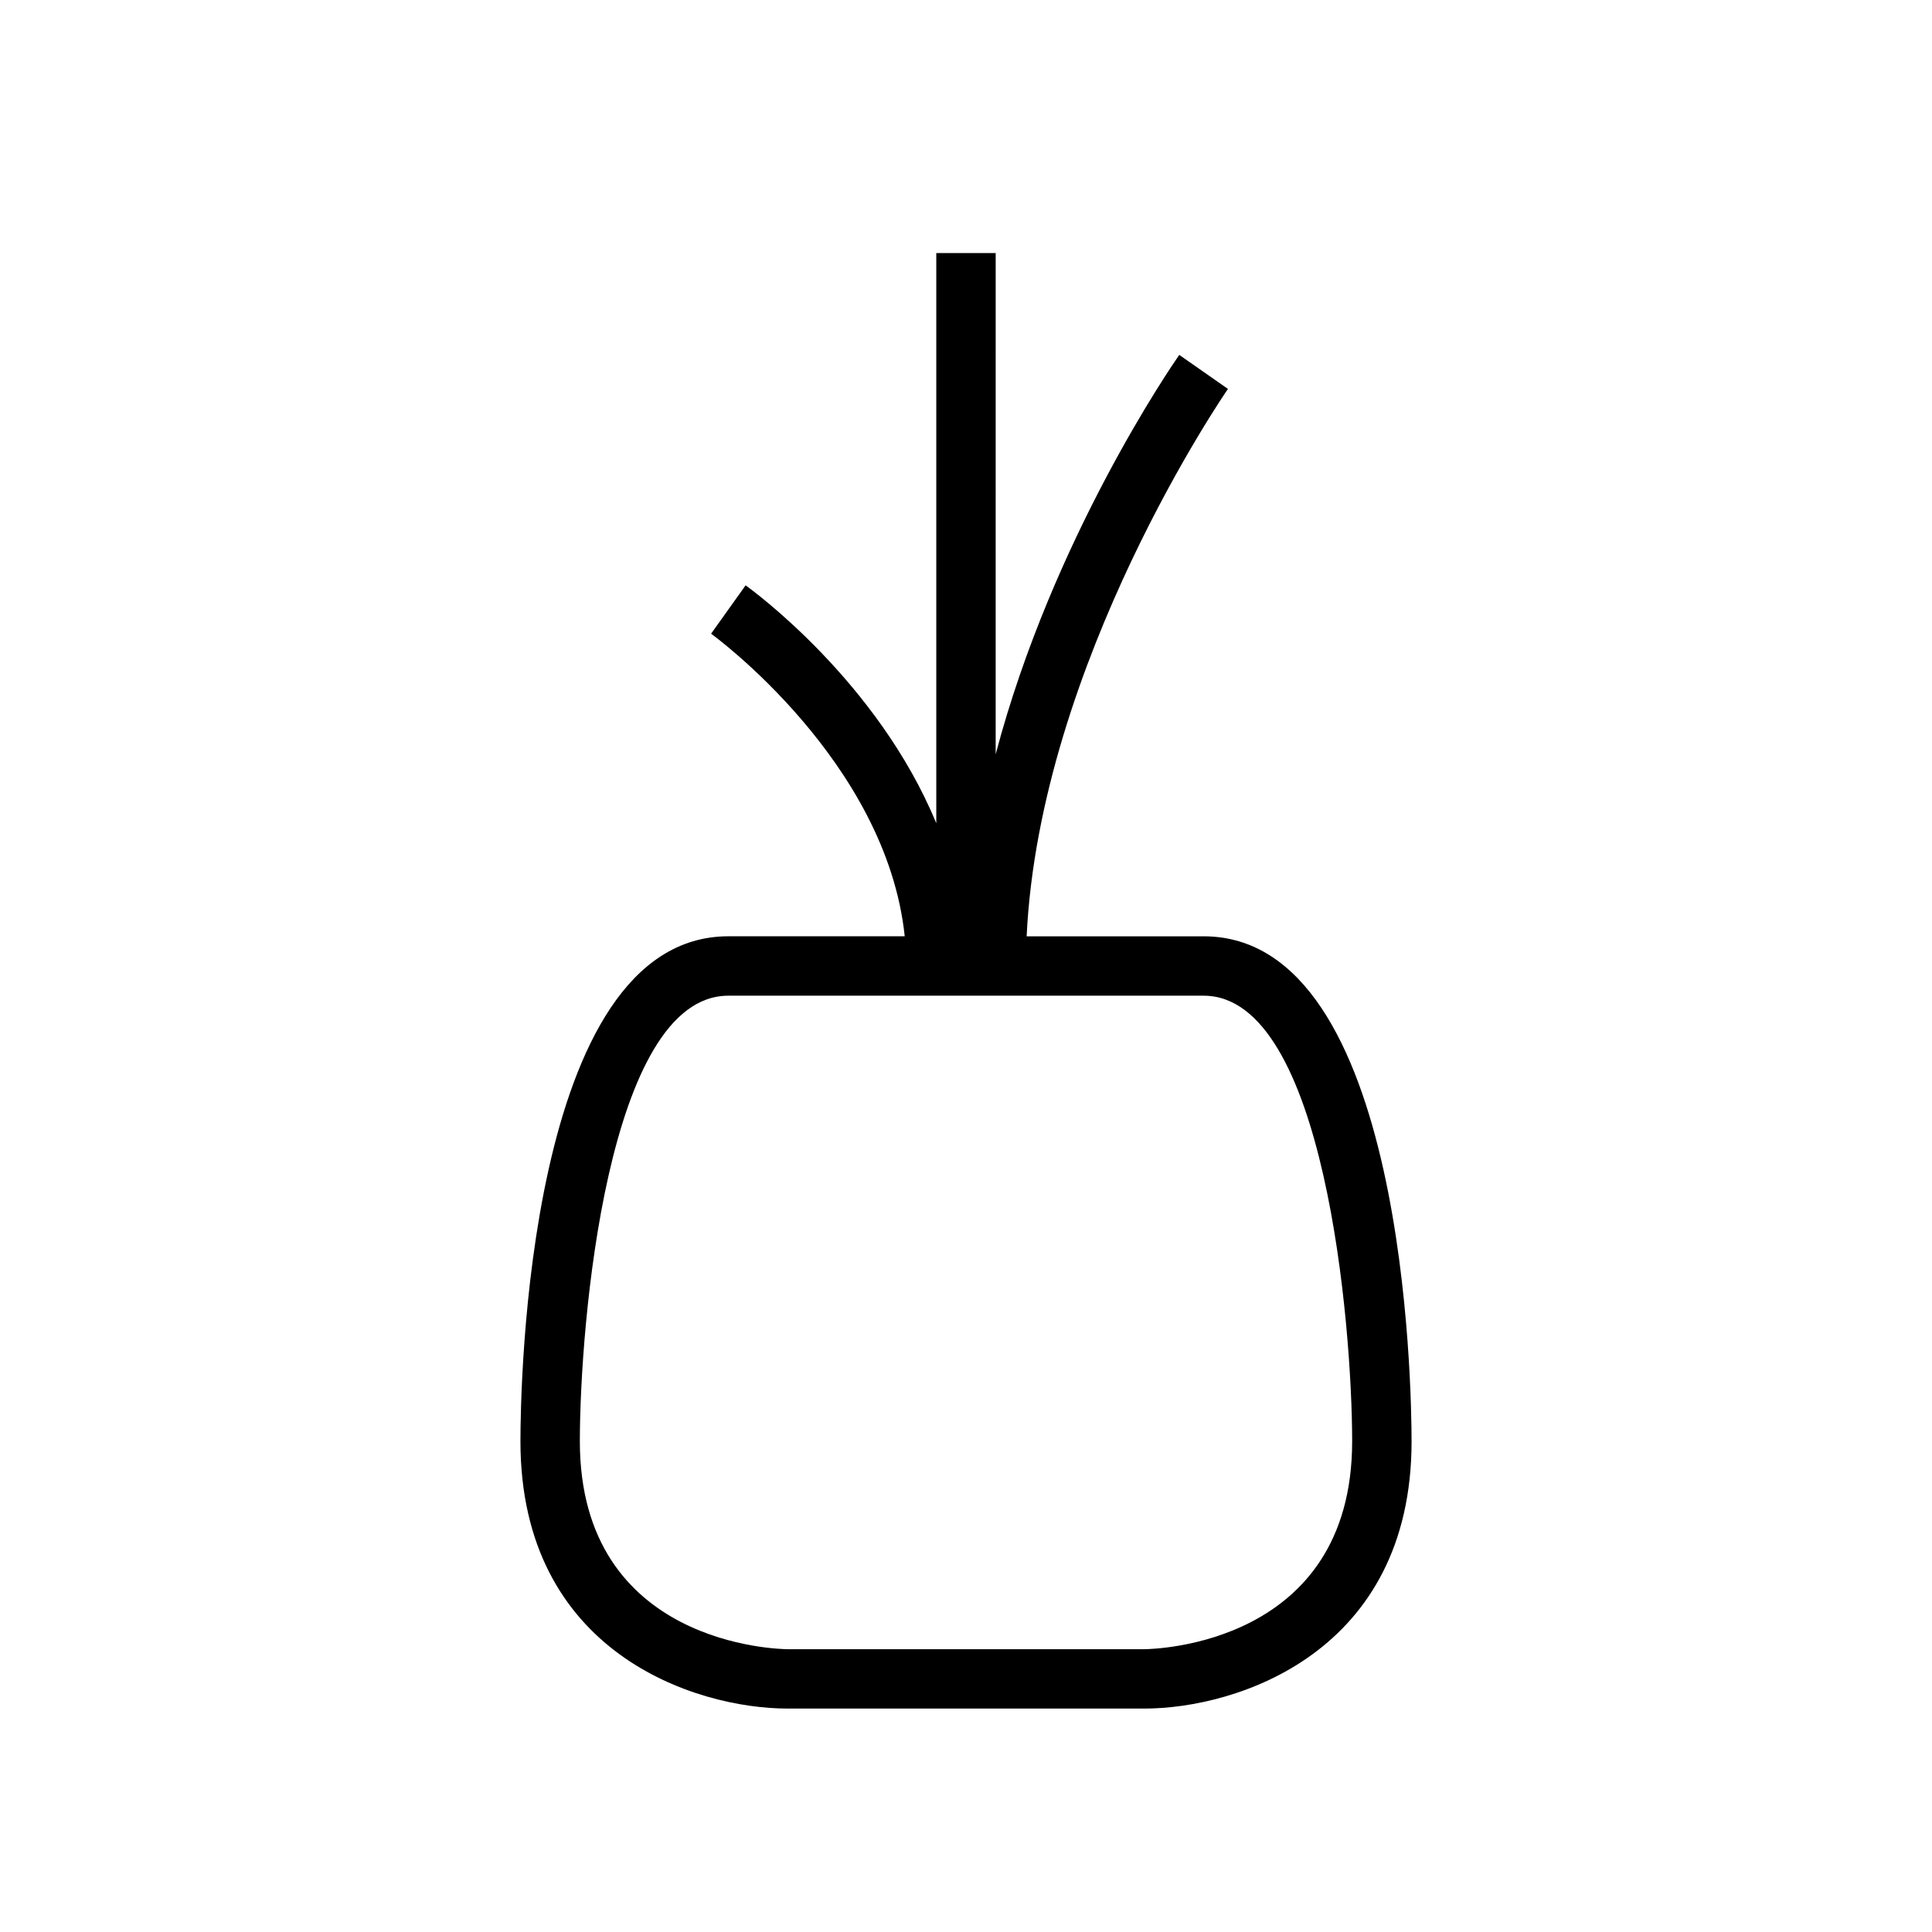
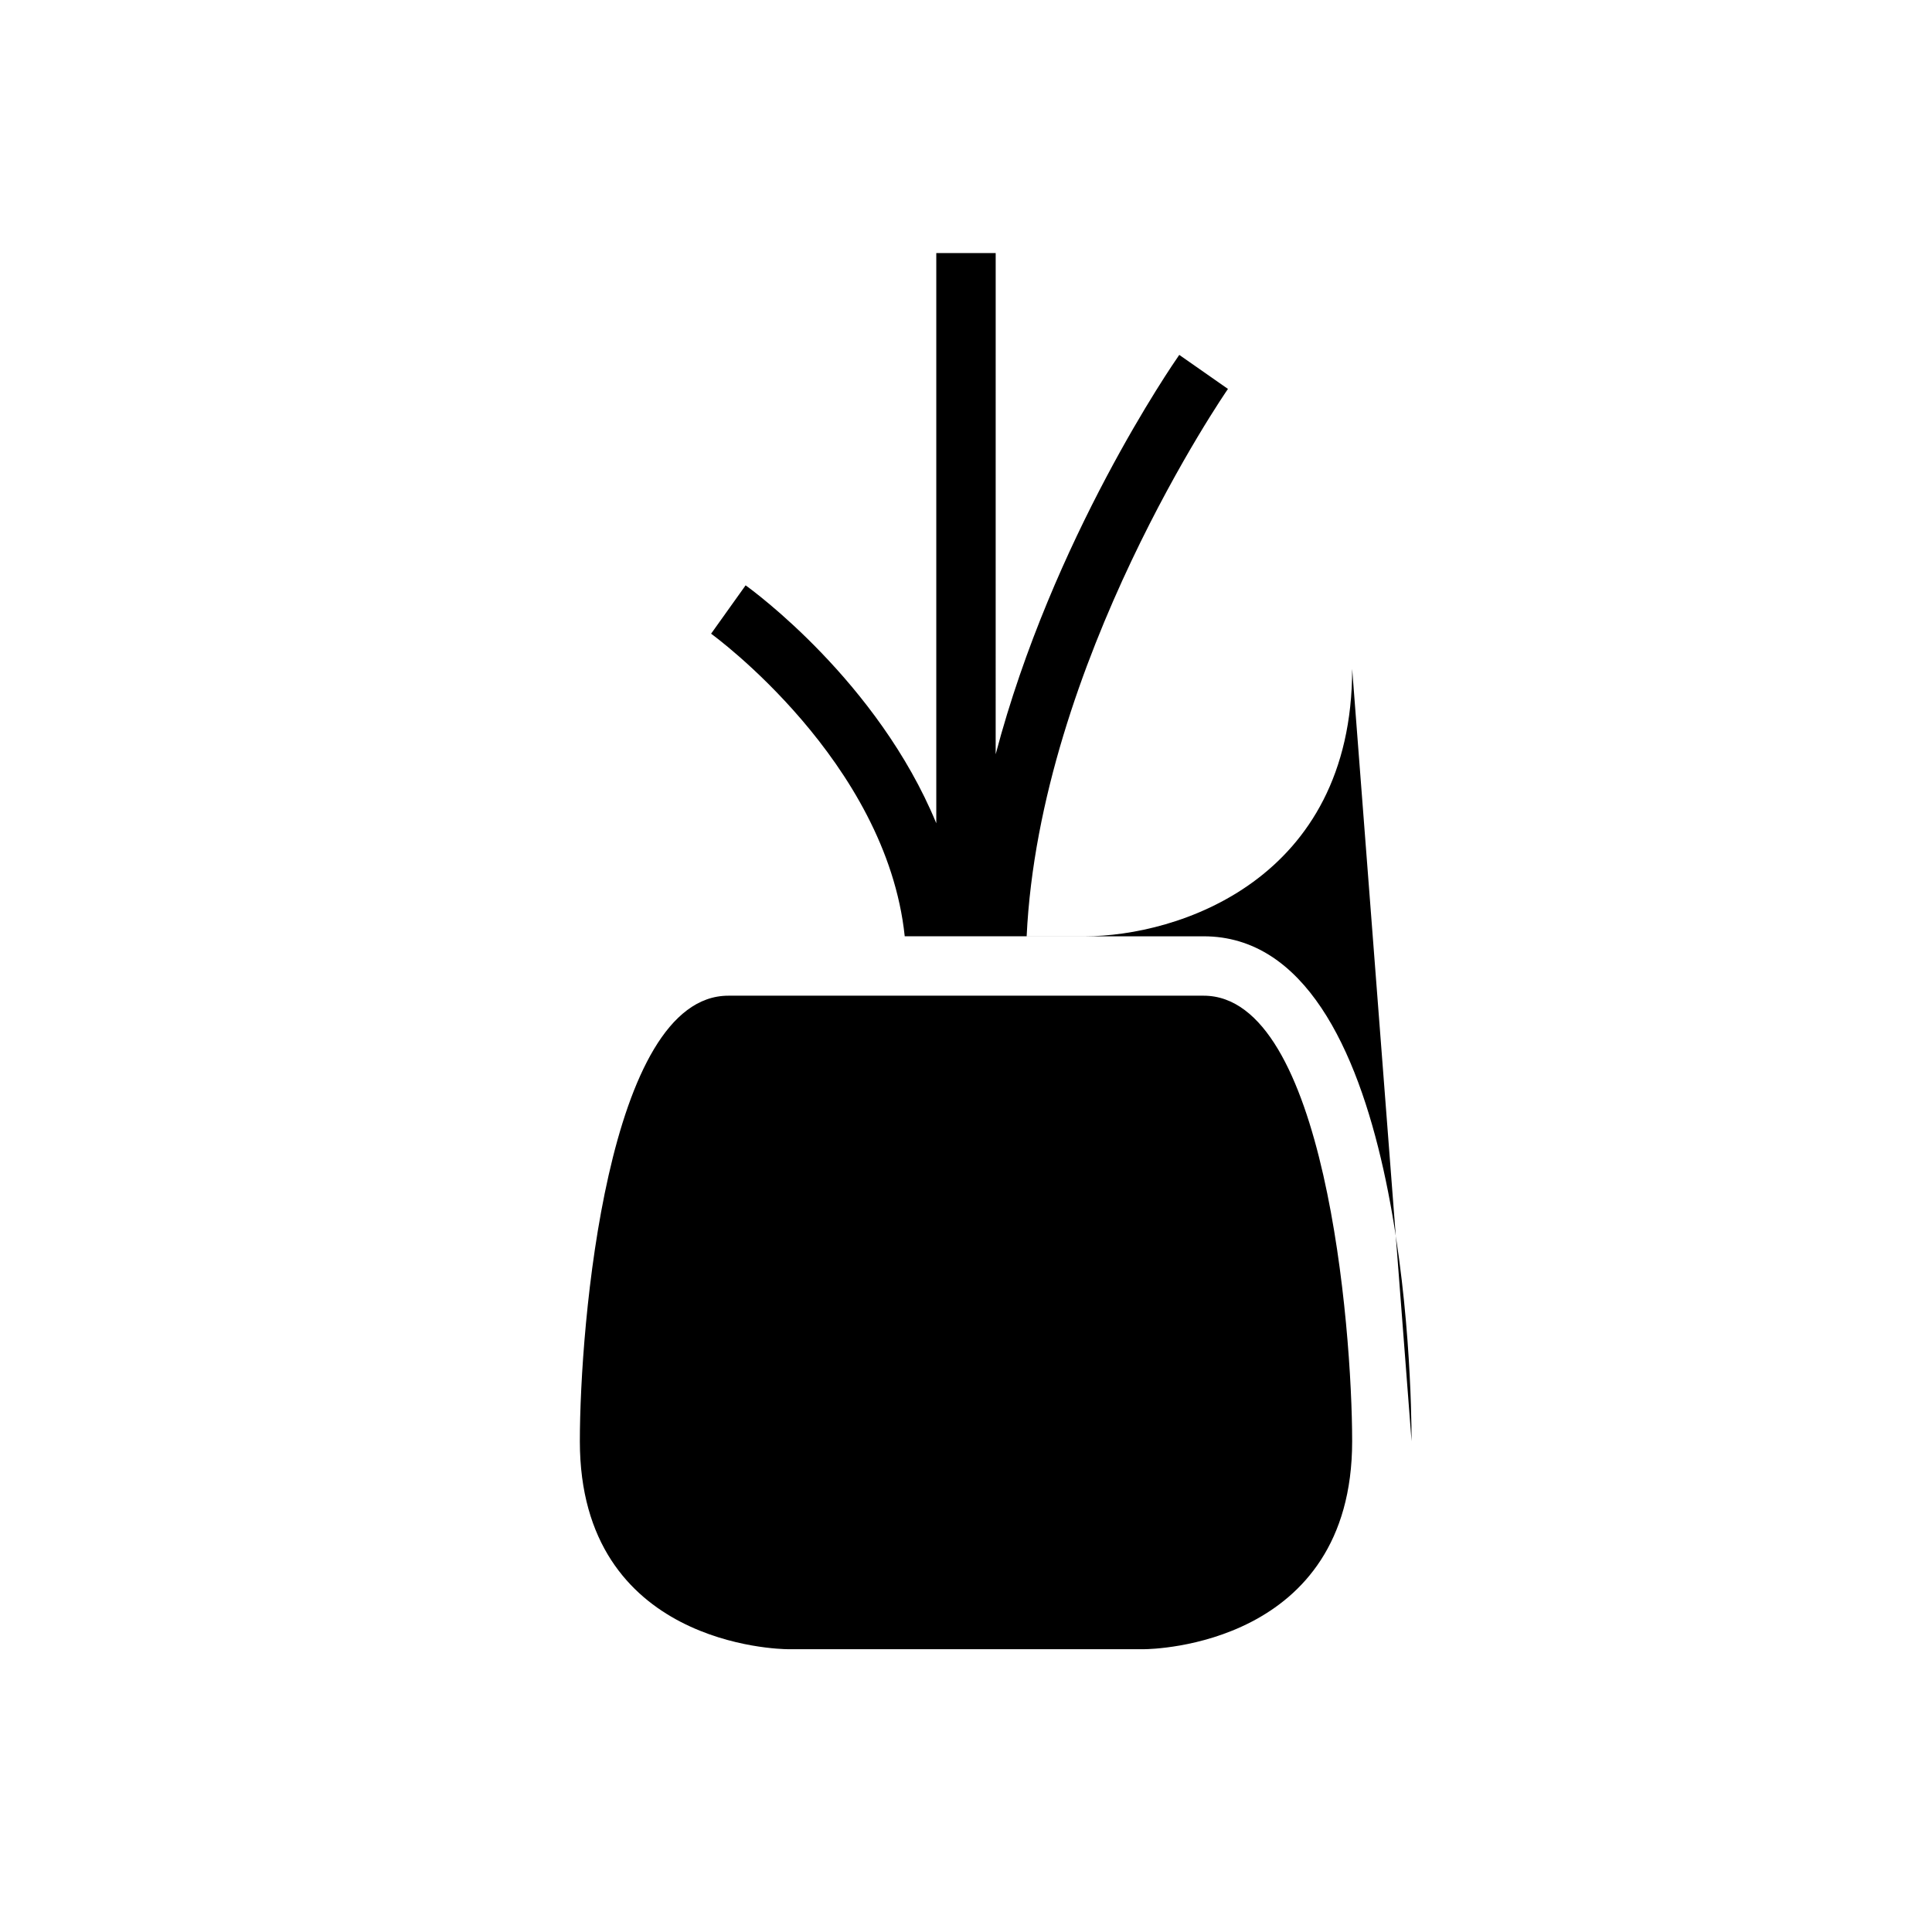
<svg xmlns="http://www.w3.org/2000/svg" fill="#000000" width="800px" height="800px" version="1.1" viewBox="144 144 512 512">
-   <path d="m518.08 525.95c0-13.699-1.543-133.82-55.105-133.82h-46.902c3.449-72.645 52.828-144.32 53.348-145.06l-12.902-9.02c-1.754 2.504-33.559 48.578-48.656 105.84l0.004-132.82h-15.742v151.1c-15.484-37.527-48.703-61.742-50.531-63.047l-9.148 12.816c0.488 0.348 46.453 33.777 51.316 80.184h-46.734c-53.562 0-55.105 120.13-55.105 133.82 0 56.039 46.344 70.848 70.848 70.848h94.465c24.504 0.004 70.848-14.805 70.848-70.848zm-70.863 55.105h-94.434c-2.242-0.016-55.117-0.922-55.117-55.105 0-30.637 7.227-118.08 39.359-118.08h125.95c32.094 0 39.352 87.441 39.359 118.08 0 54.184-52.879 55.09-55.121 55.105z" />
+   <path d="m518.08 525.95c0-13.699-1.543-133.82-55.105-133.82h-46.902c3.449-72.645 52.828-144.32 53.348-145.06l-12.902-9.02c-1.754 2.504-33.559 48.578-48.656 105.84l0.004-132.82h-15.742v151.1c-15.484-37.527-48.703-61.742-50.531-63.047l-9.148 12.816c0.488 0.348 46.453 33.777 51.316 80.184h-46.734h94.465c24.504 0.004 70.848-14.805 70.848-70.848zm-70.863 55.105h-94.434c-2.242-0.016-55.117-0.922-55.117-55.105 0-30.637 7.227-118.08 39.359-118.08h125.95c32.094 0 39.352 87.441 39.359 118.08 0 54.184-52.879 55.09-55.121 55.105z" />
</svg>